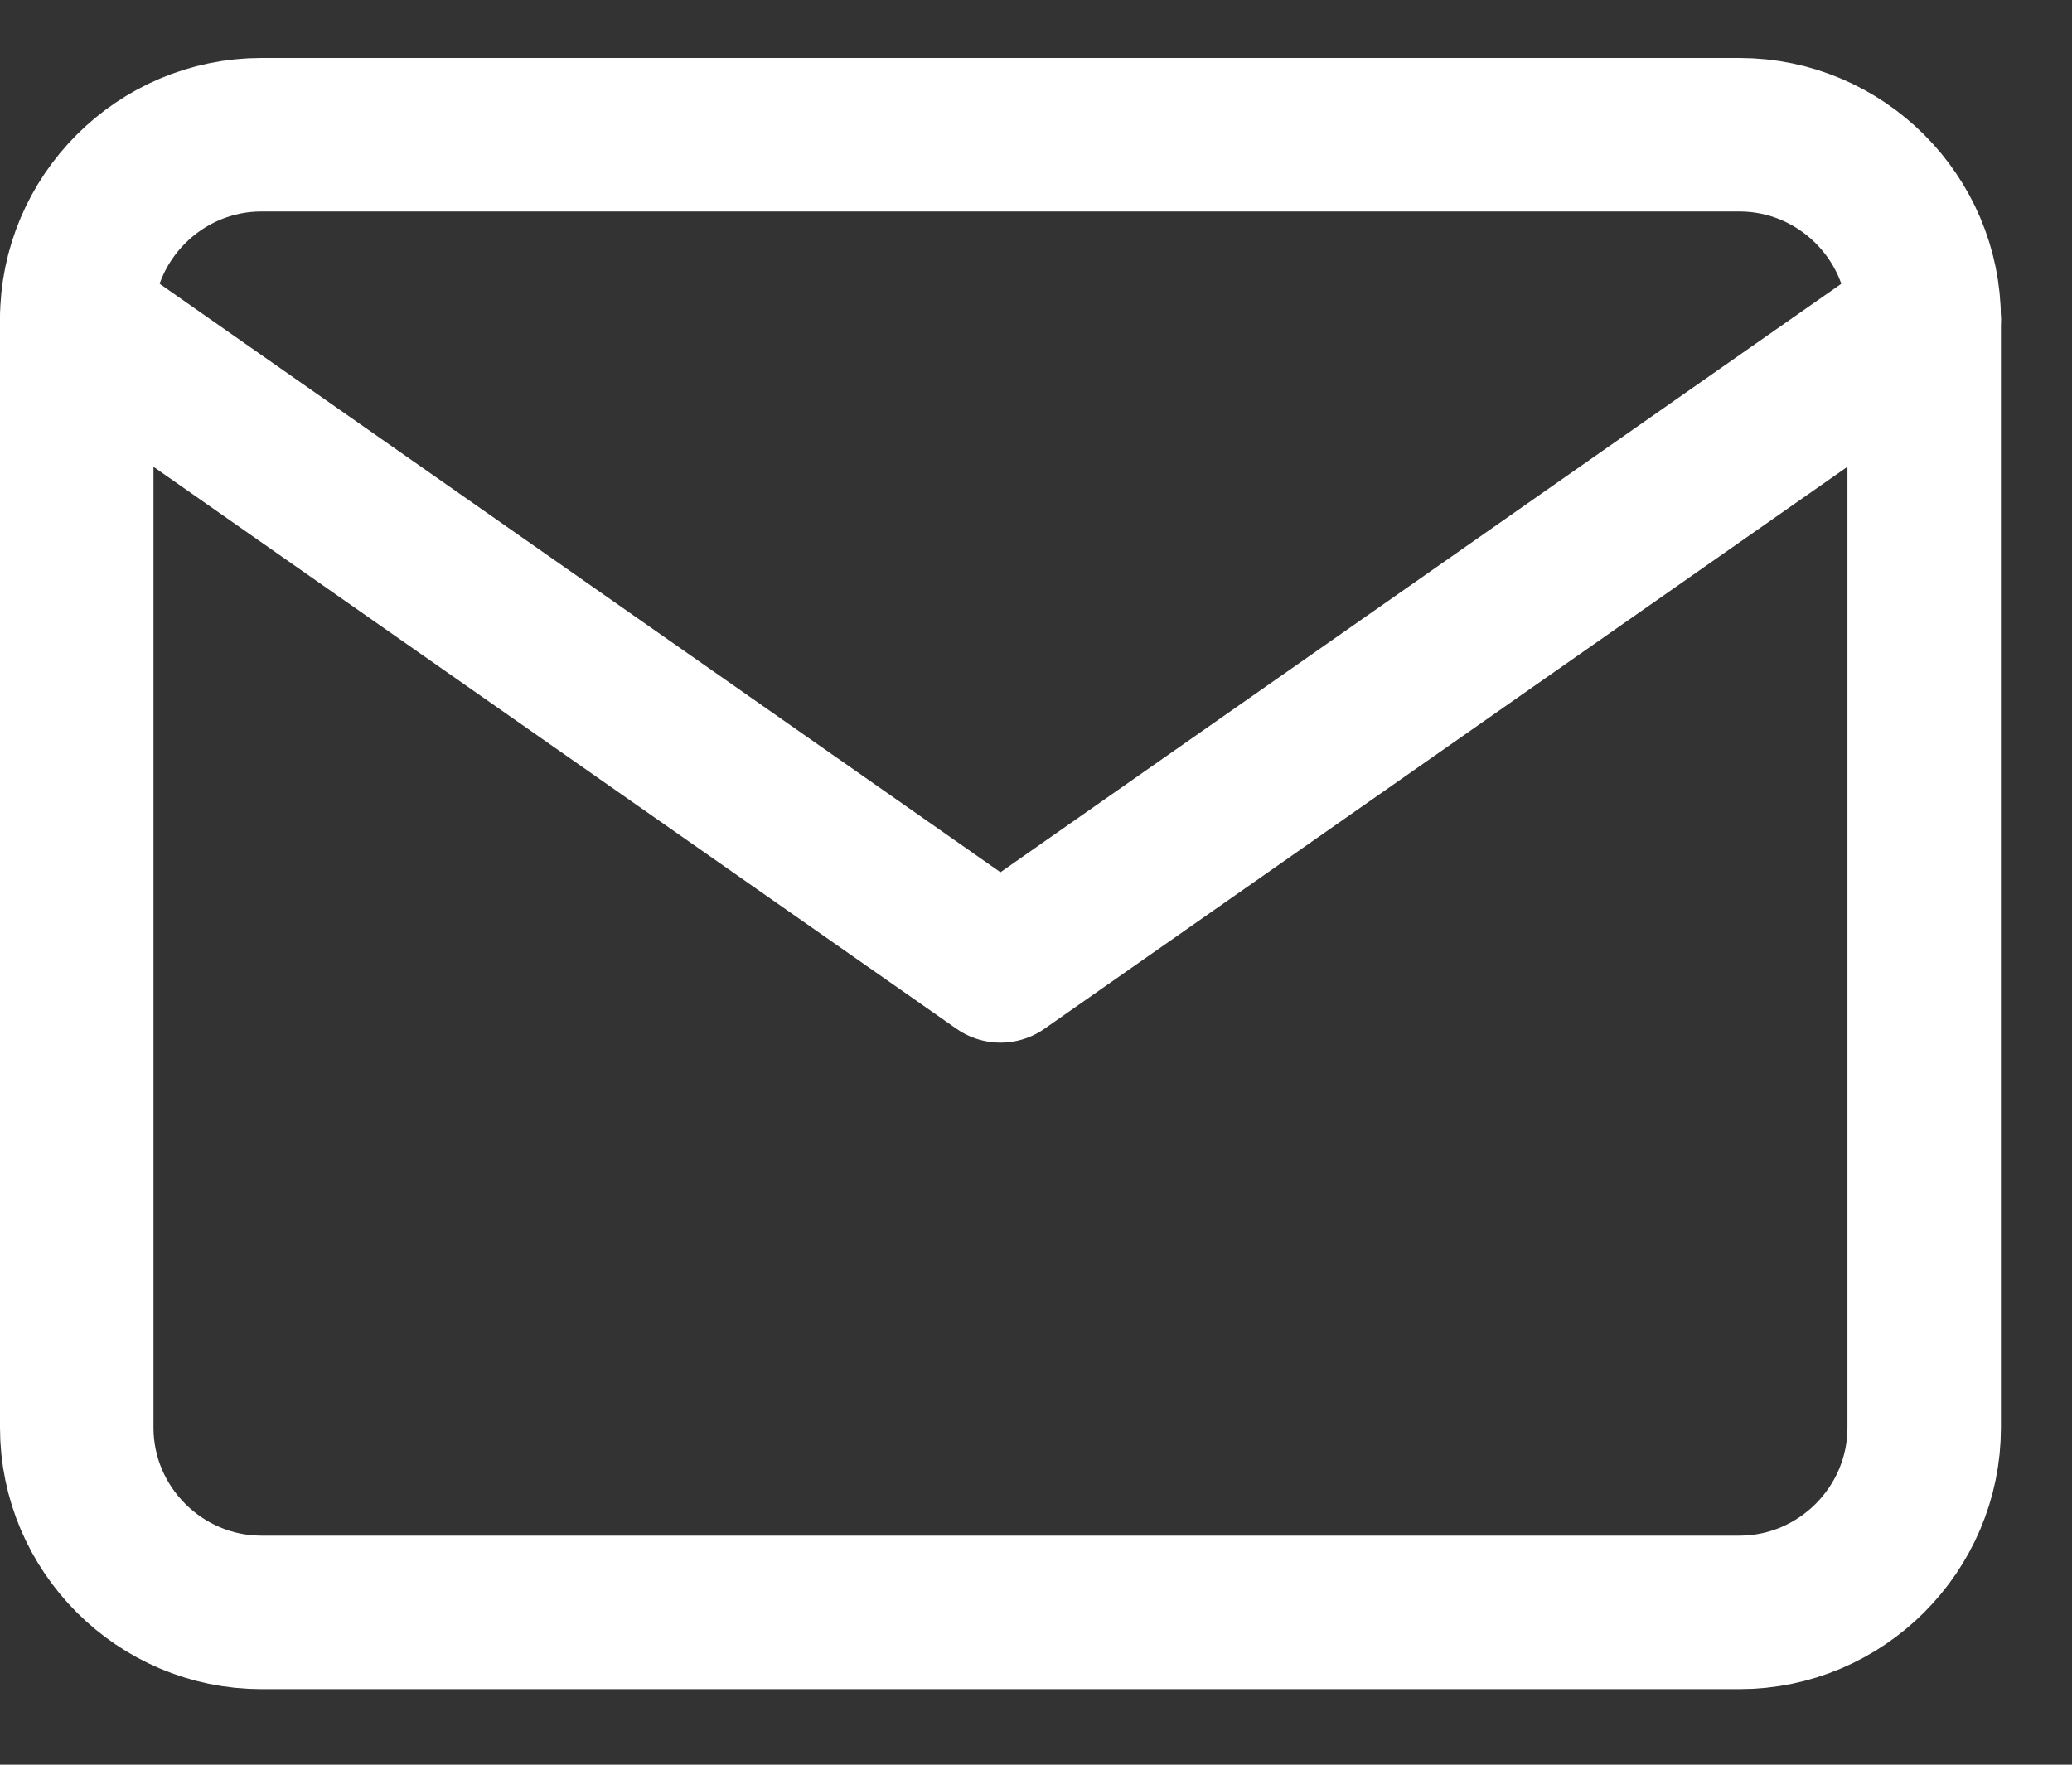
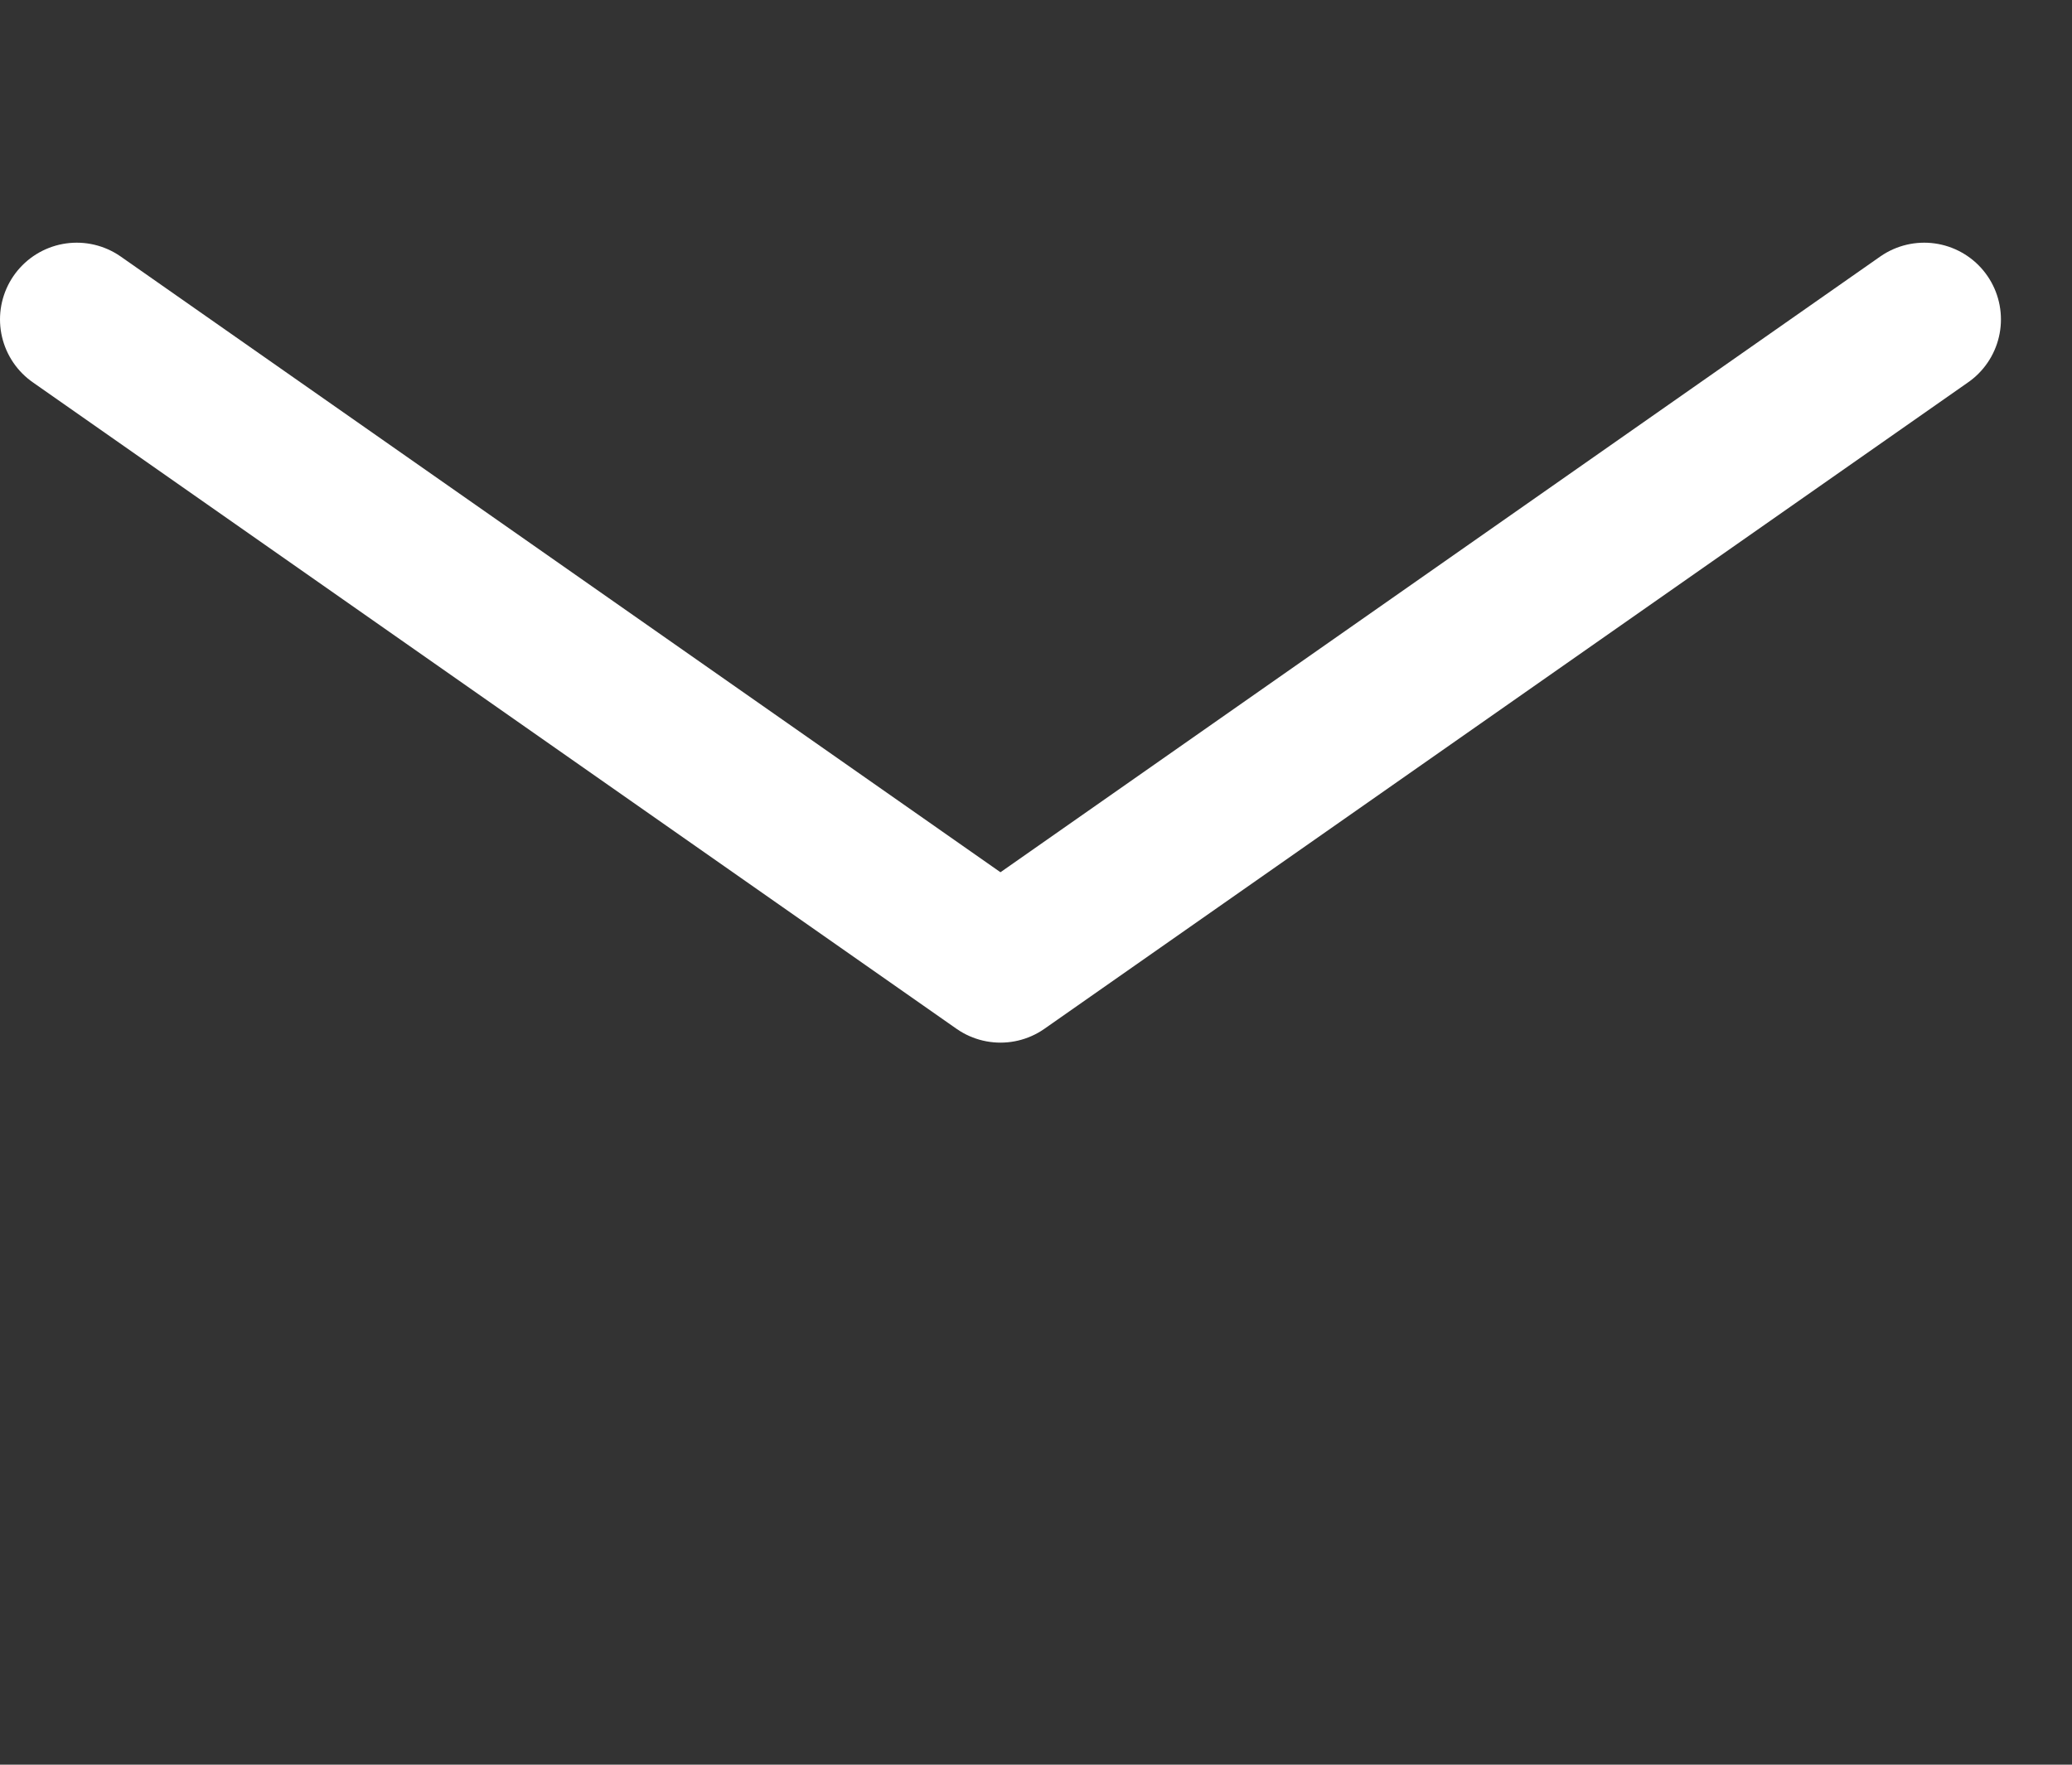
<svg xmlns="http://www.w3.org/2000/svg" width="27" height="23" viewBox="0 0 27 23" fill="none">
  <rect x="0" y="0" width="27" height="23" fill="#333333" stroke="none" />
-   <path d="M3.407 1.756H22.666C23.99 1.756 25.074 2.839 25.074 4.163V18.607C25.074 19.931 23.99 21.015 22.666 21.015H3.407C2.083 21.015 1 19.931 1 18.607V4.163C1 2.839 2.083 1.756 3.407 1.756Z" stroke="white" stroke-width="2" stroke-linecap="round" stroke-linejoin="round" />
  <path d="M25.074 4.163L13.037 12.589L1 4.163" stroke="white" stroke-width="2" stroke-linecap="round" stroke-linejoin="round" />
</svg>